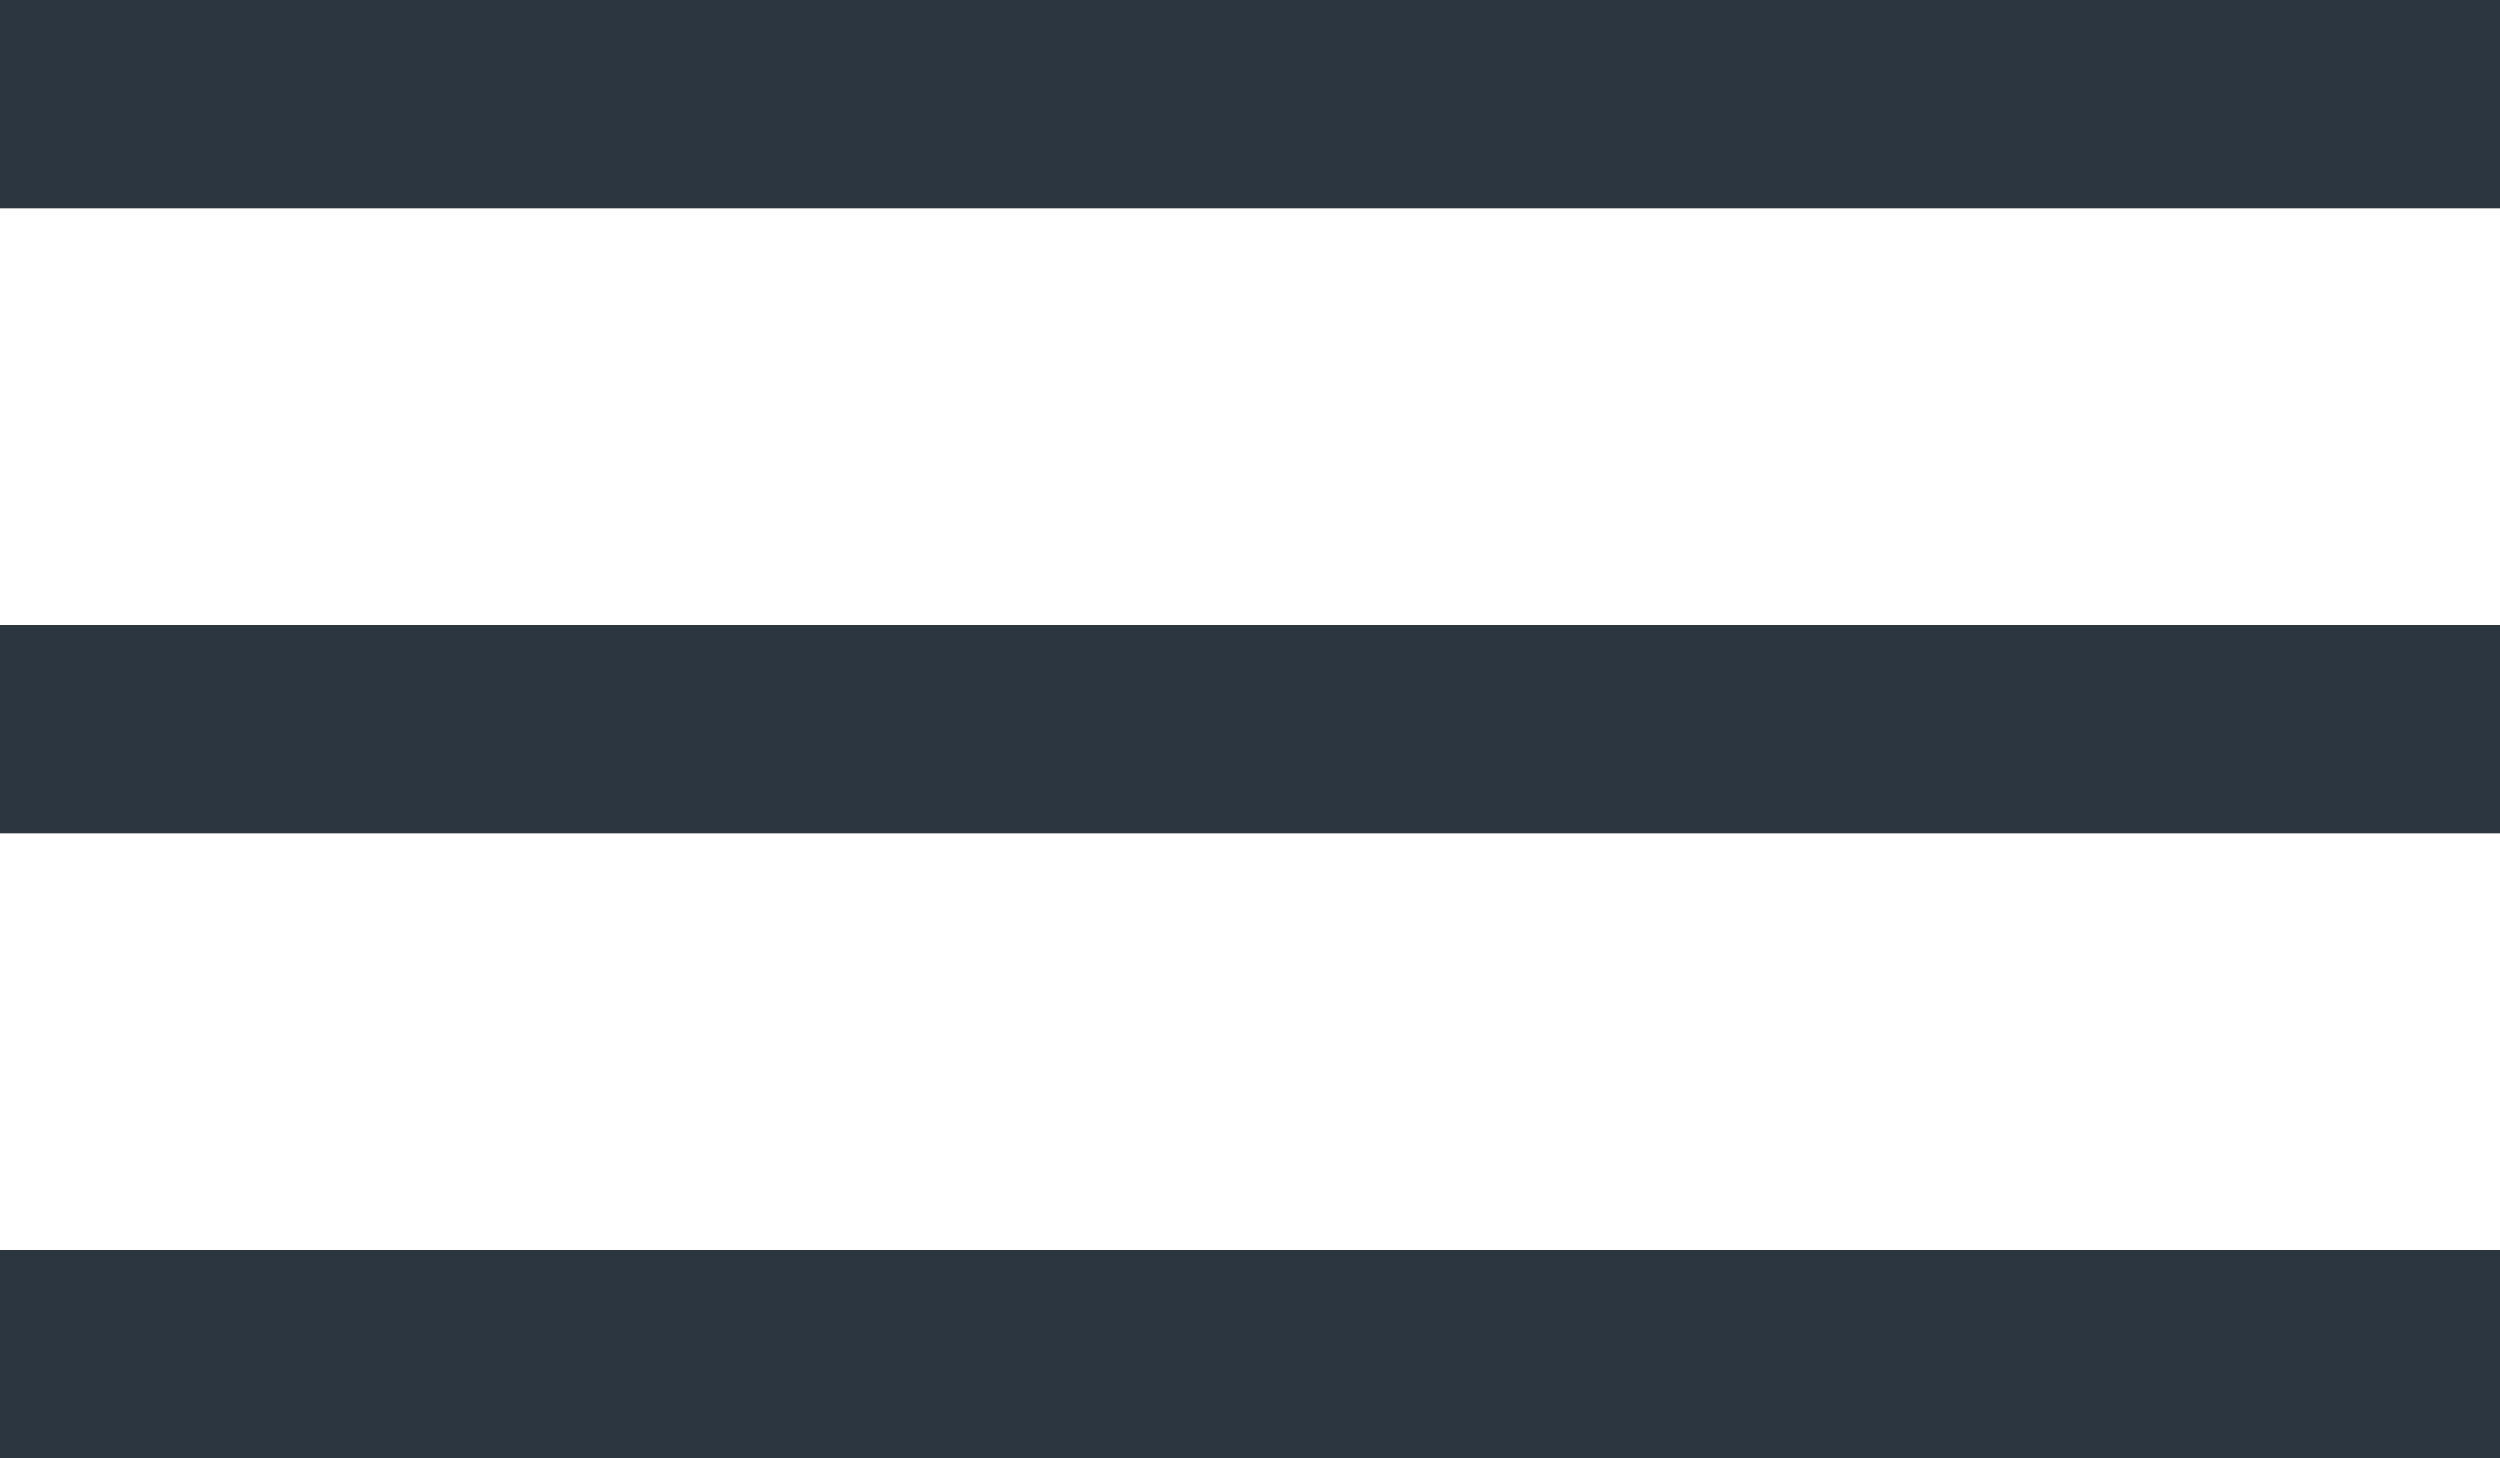
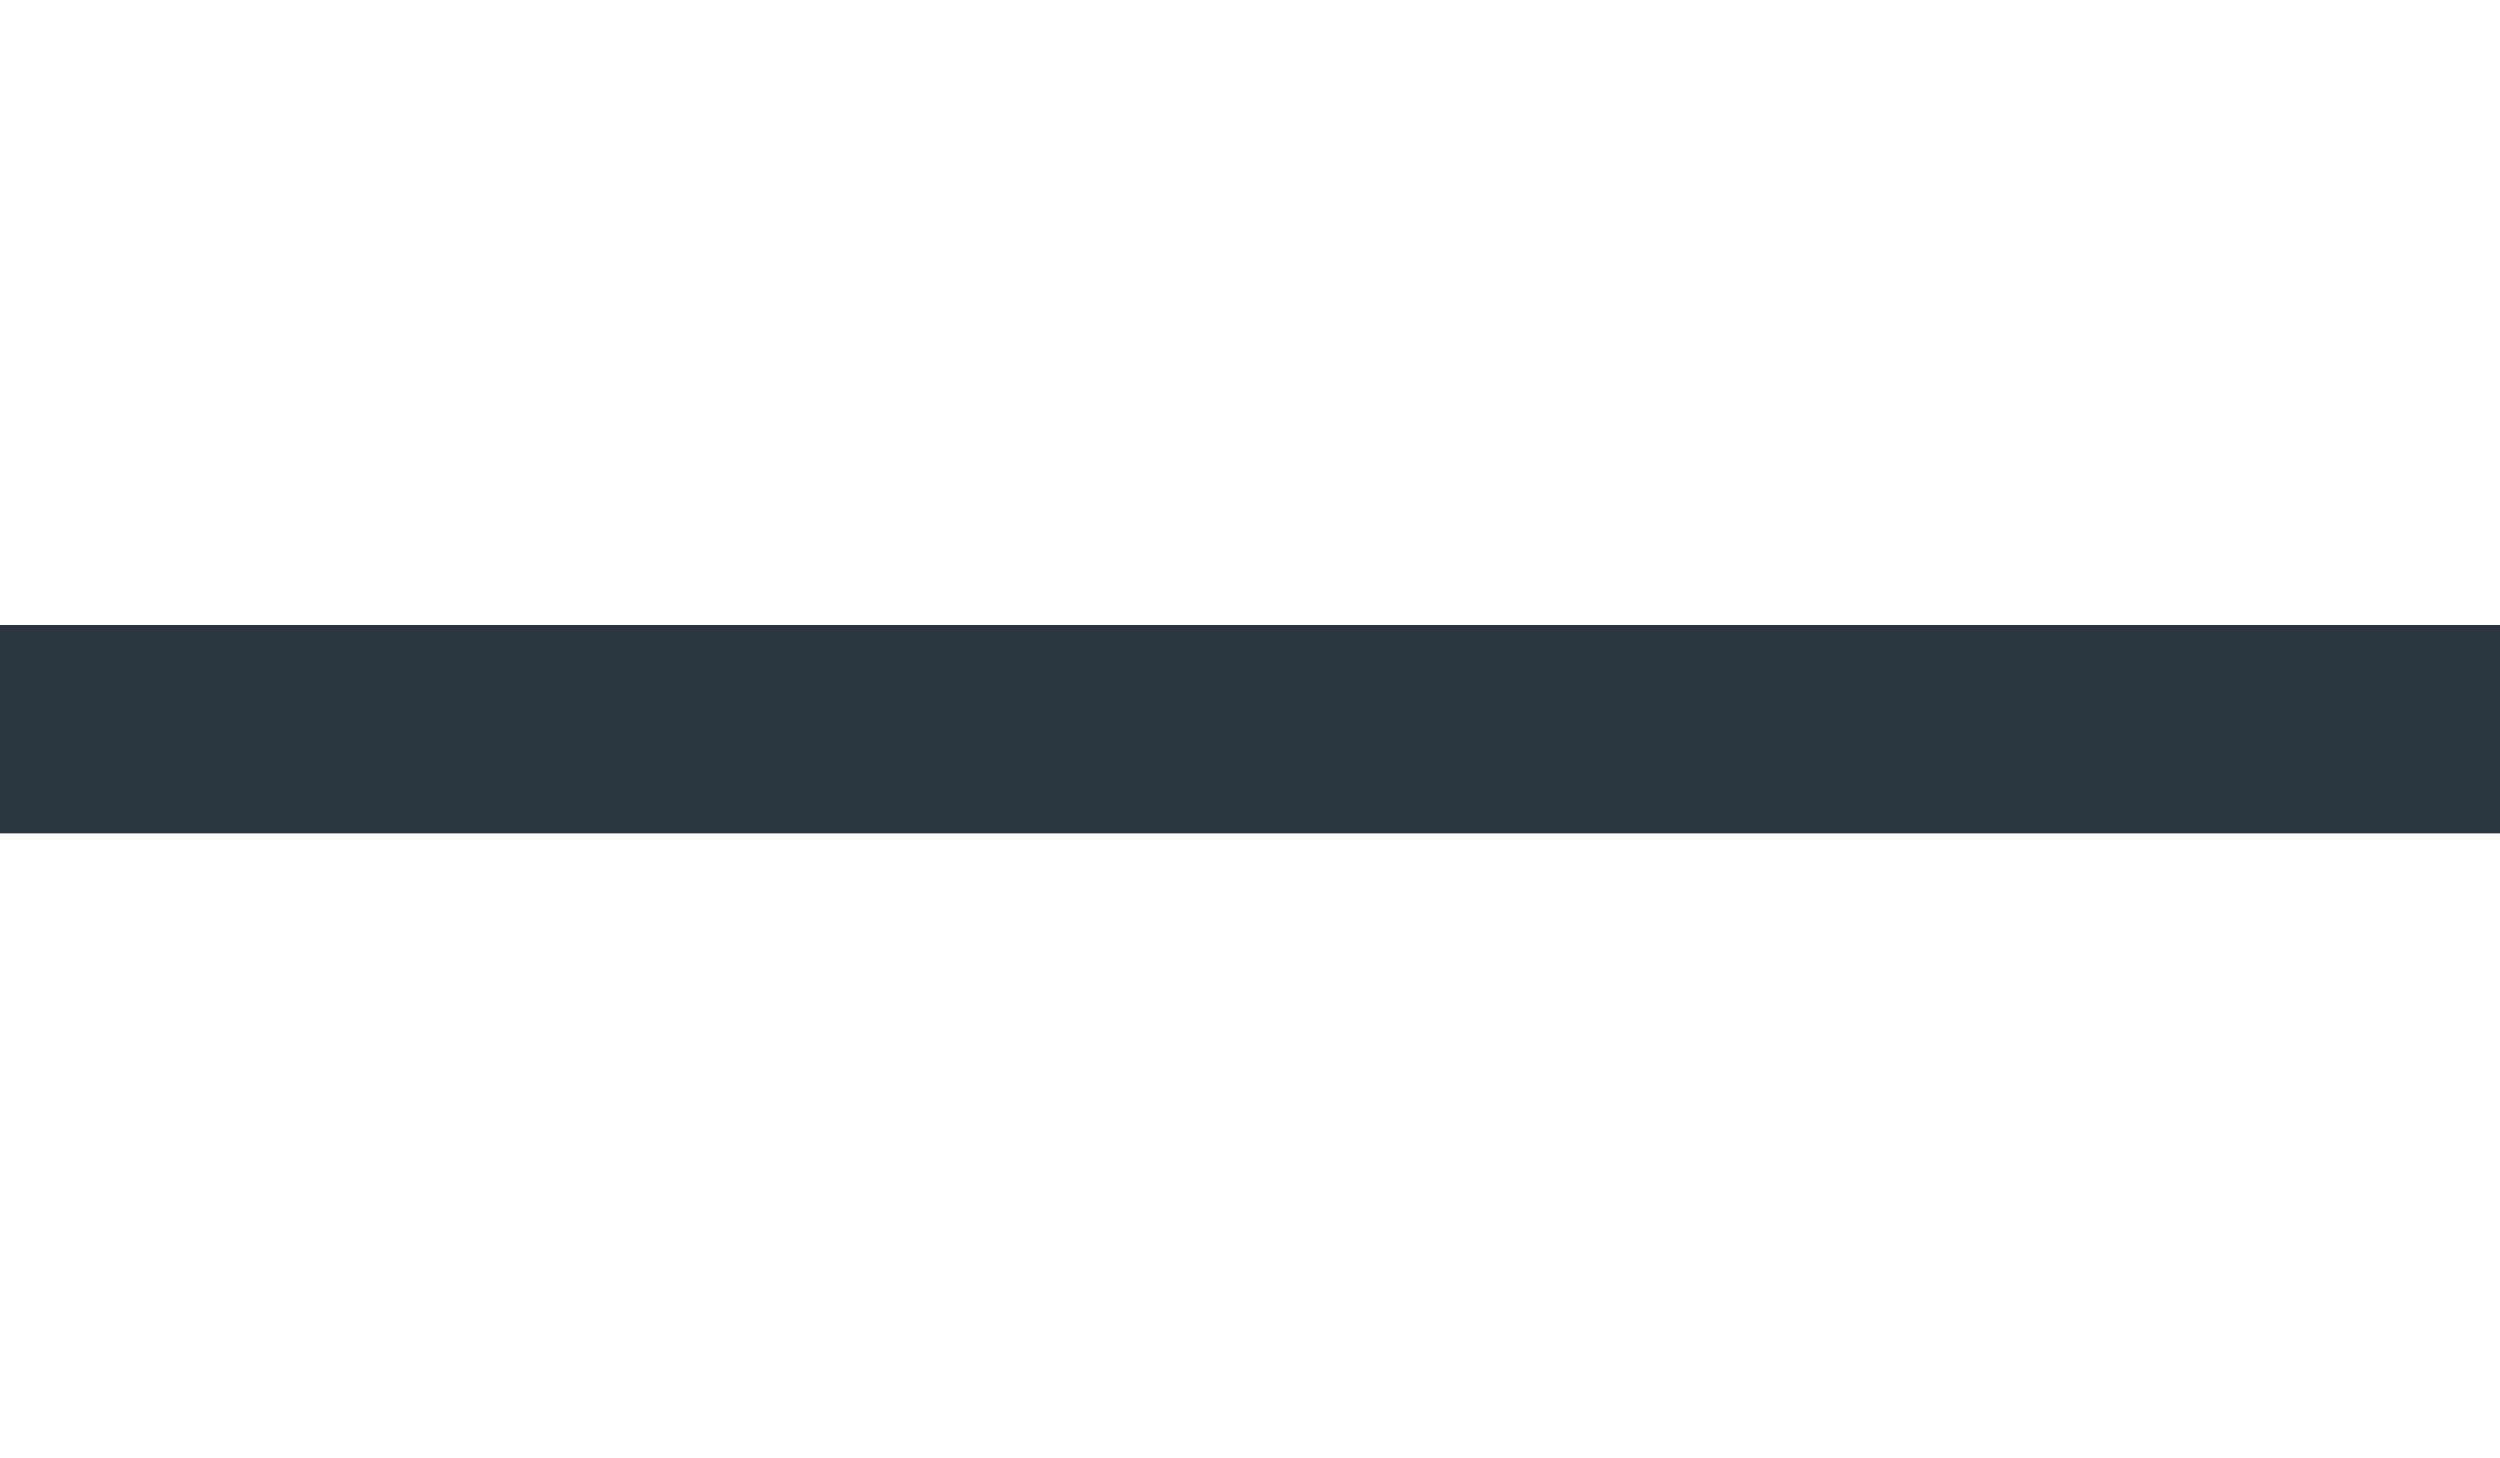
<svg xmlns="http://www.w3.org/2000/svg" width="24" height="14" viewBox="0 0 24 14">
  <g fill="#2c3640">
    <path data-name="Rectangle 71" d="M0 6h24v2H0z" />
-     <path data-name="Rectangle 72" d="M0 0h24v2H0z" />
-     <path data-name="Rectangle 73" d="M0 12h24v2H0z" />
  </g>
</svg>